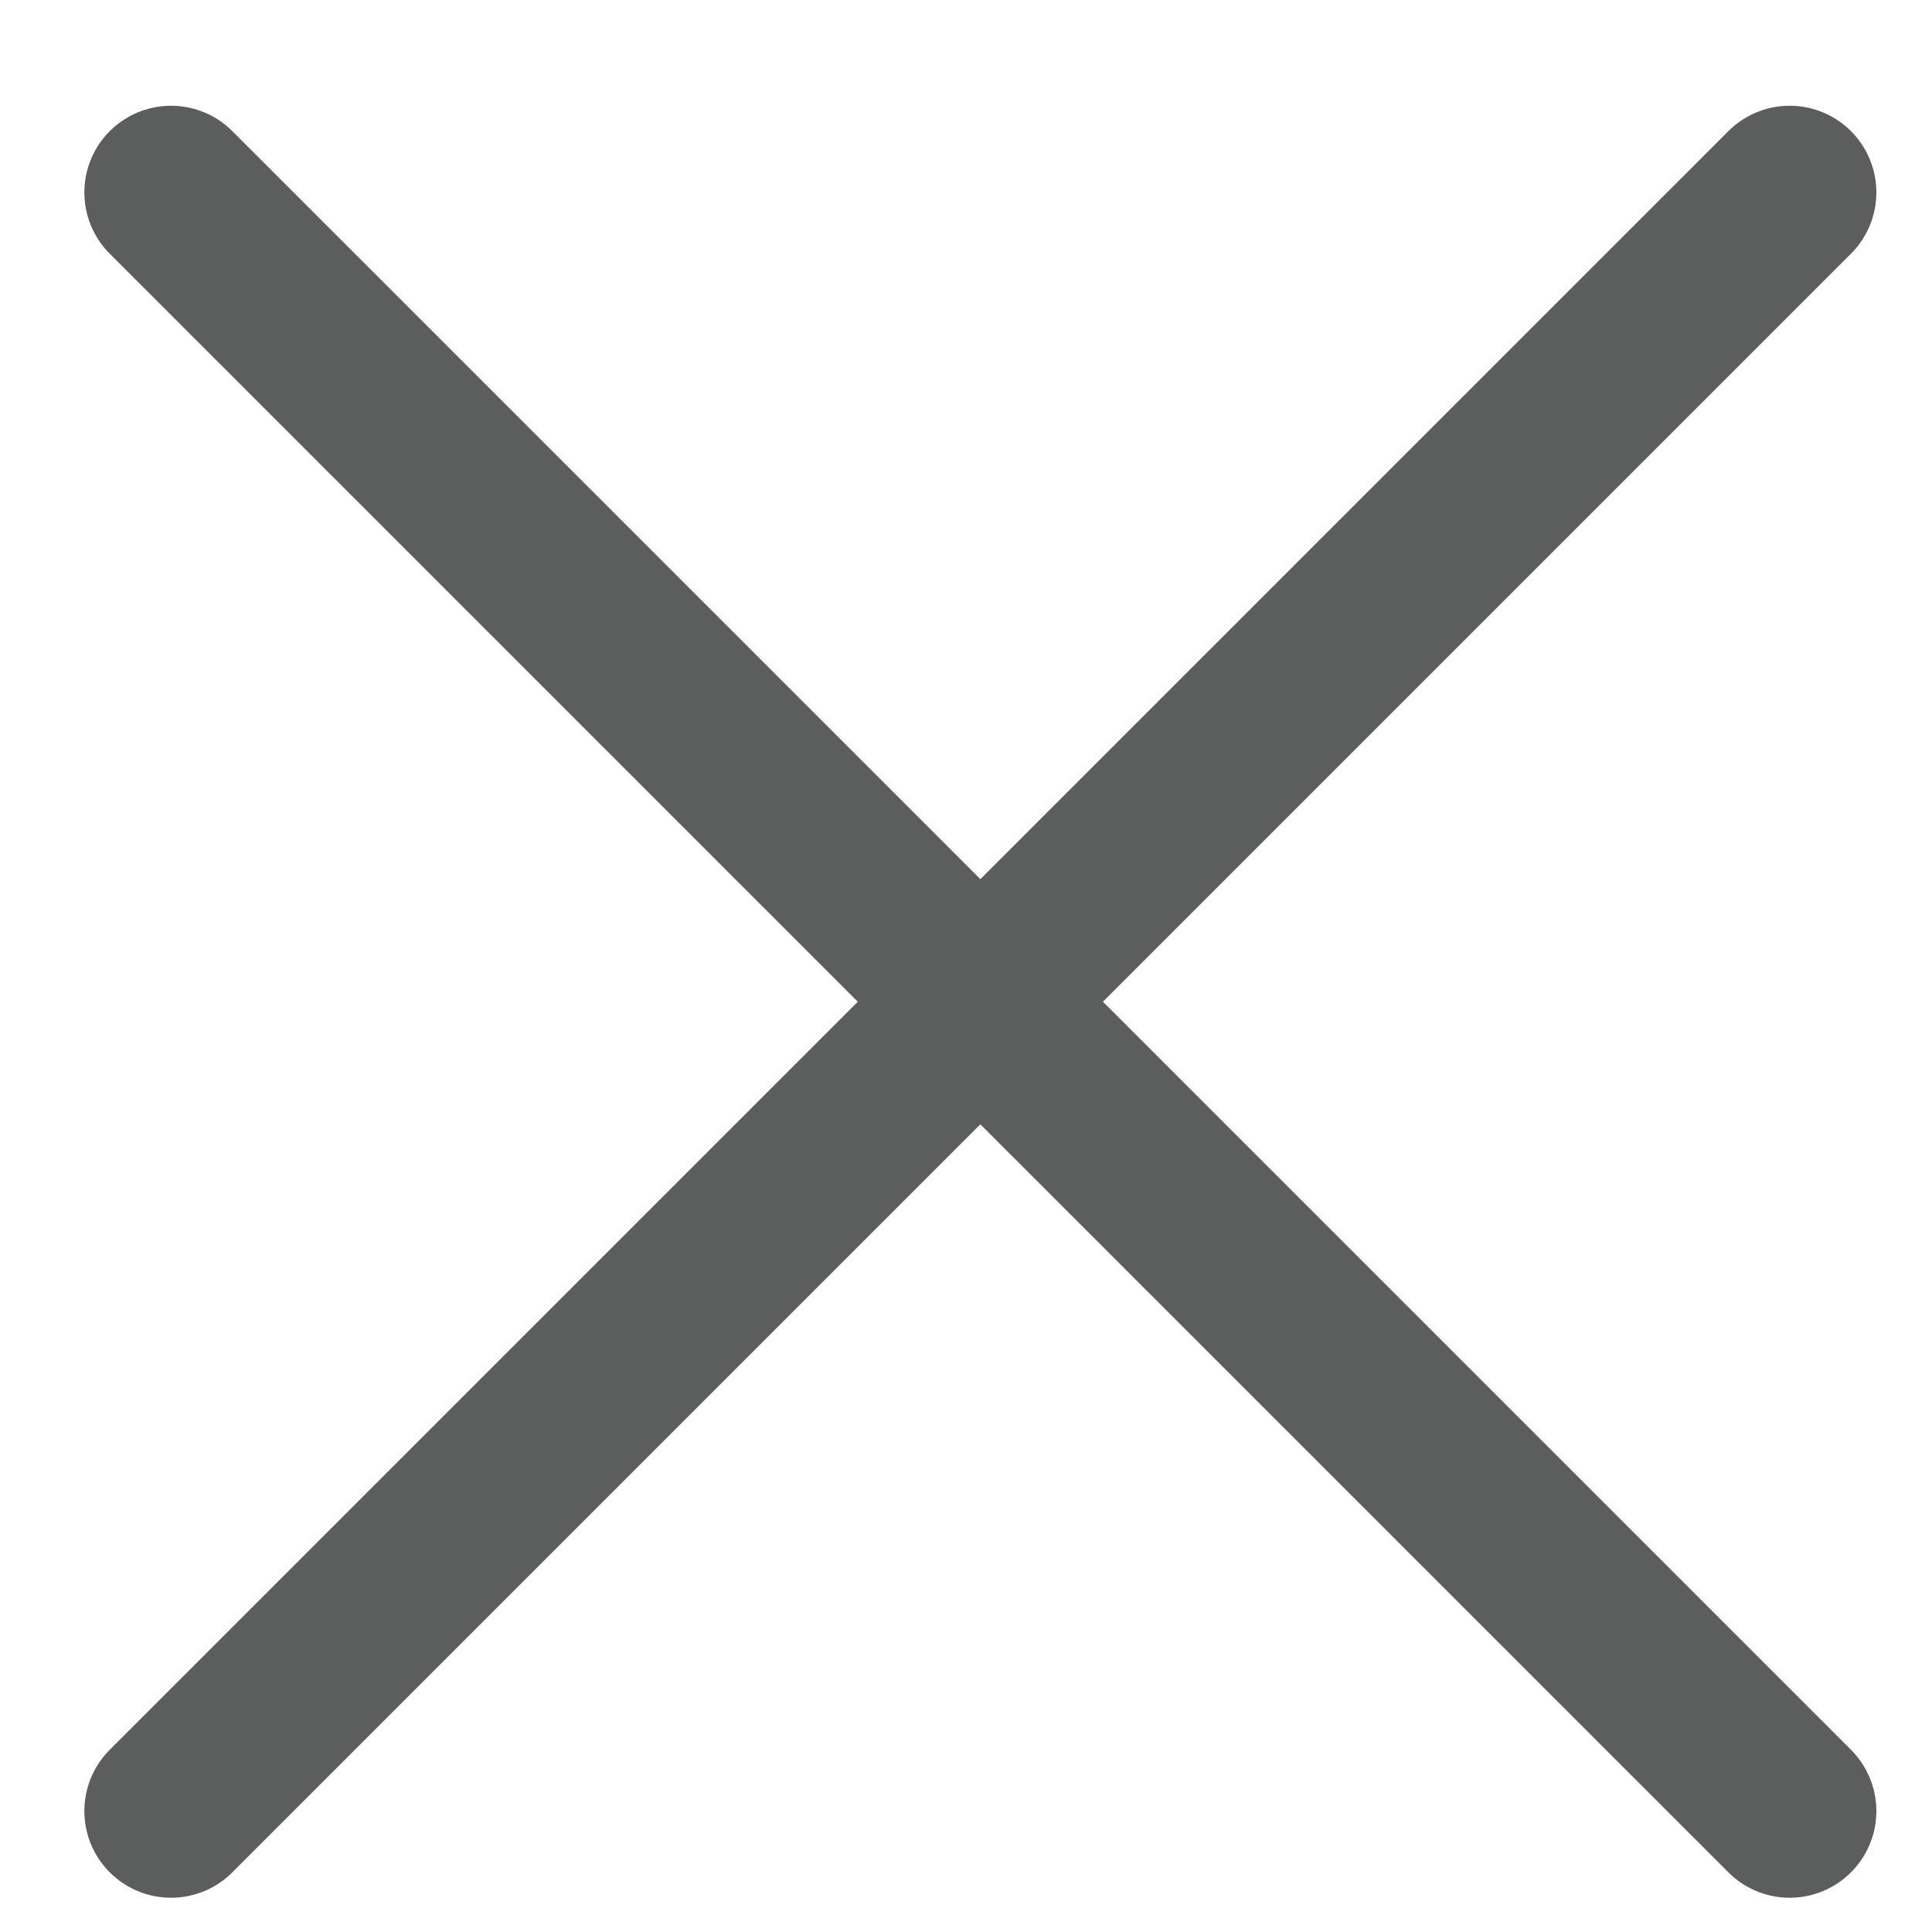
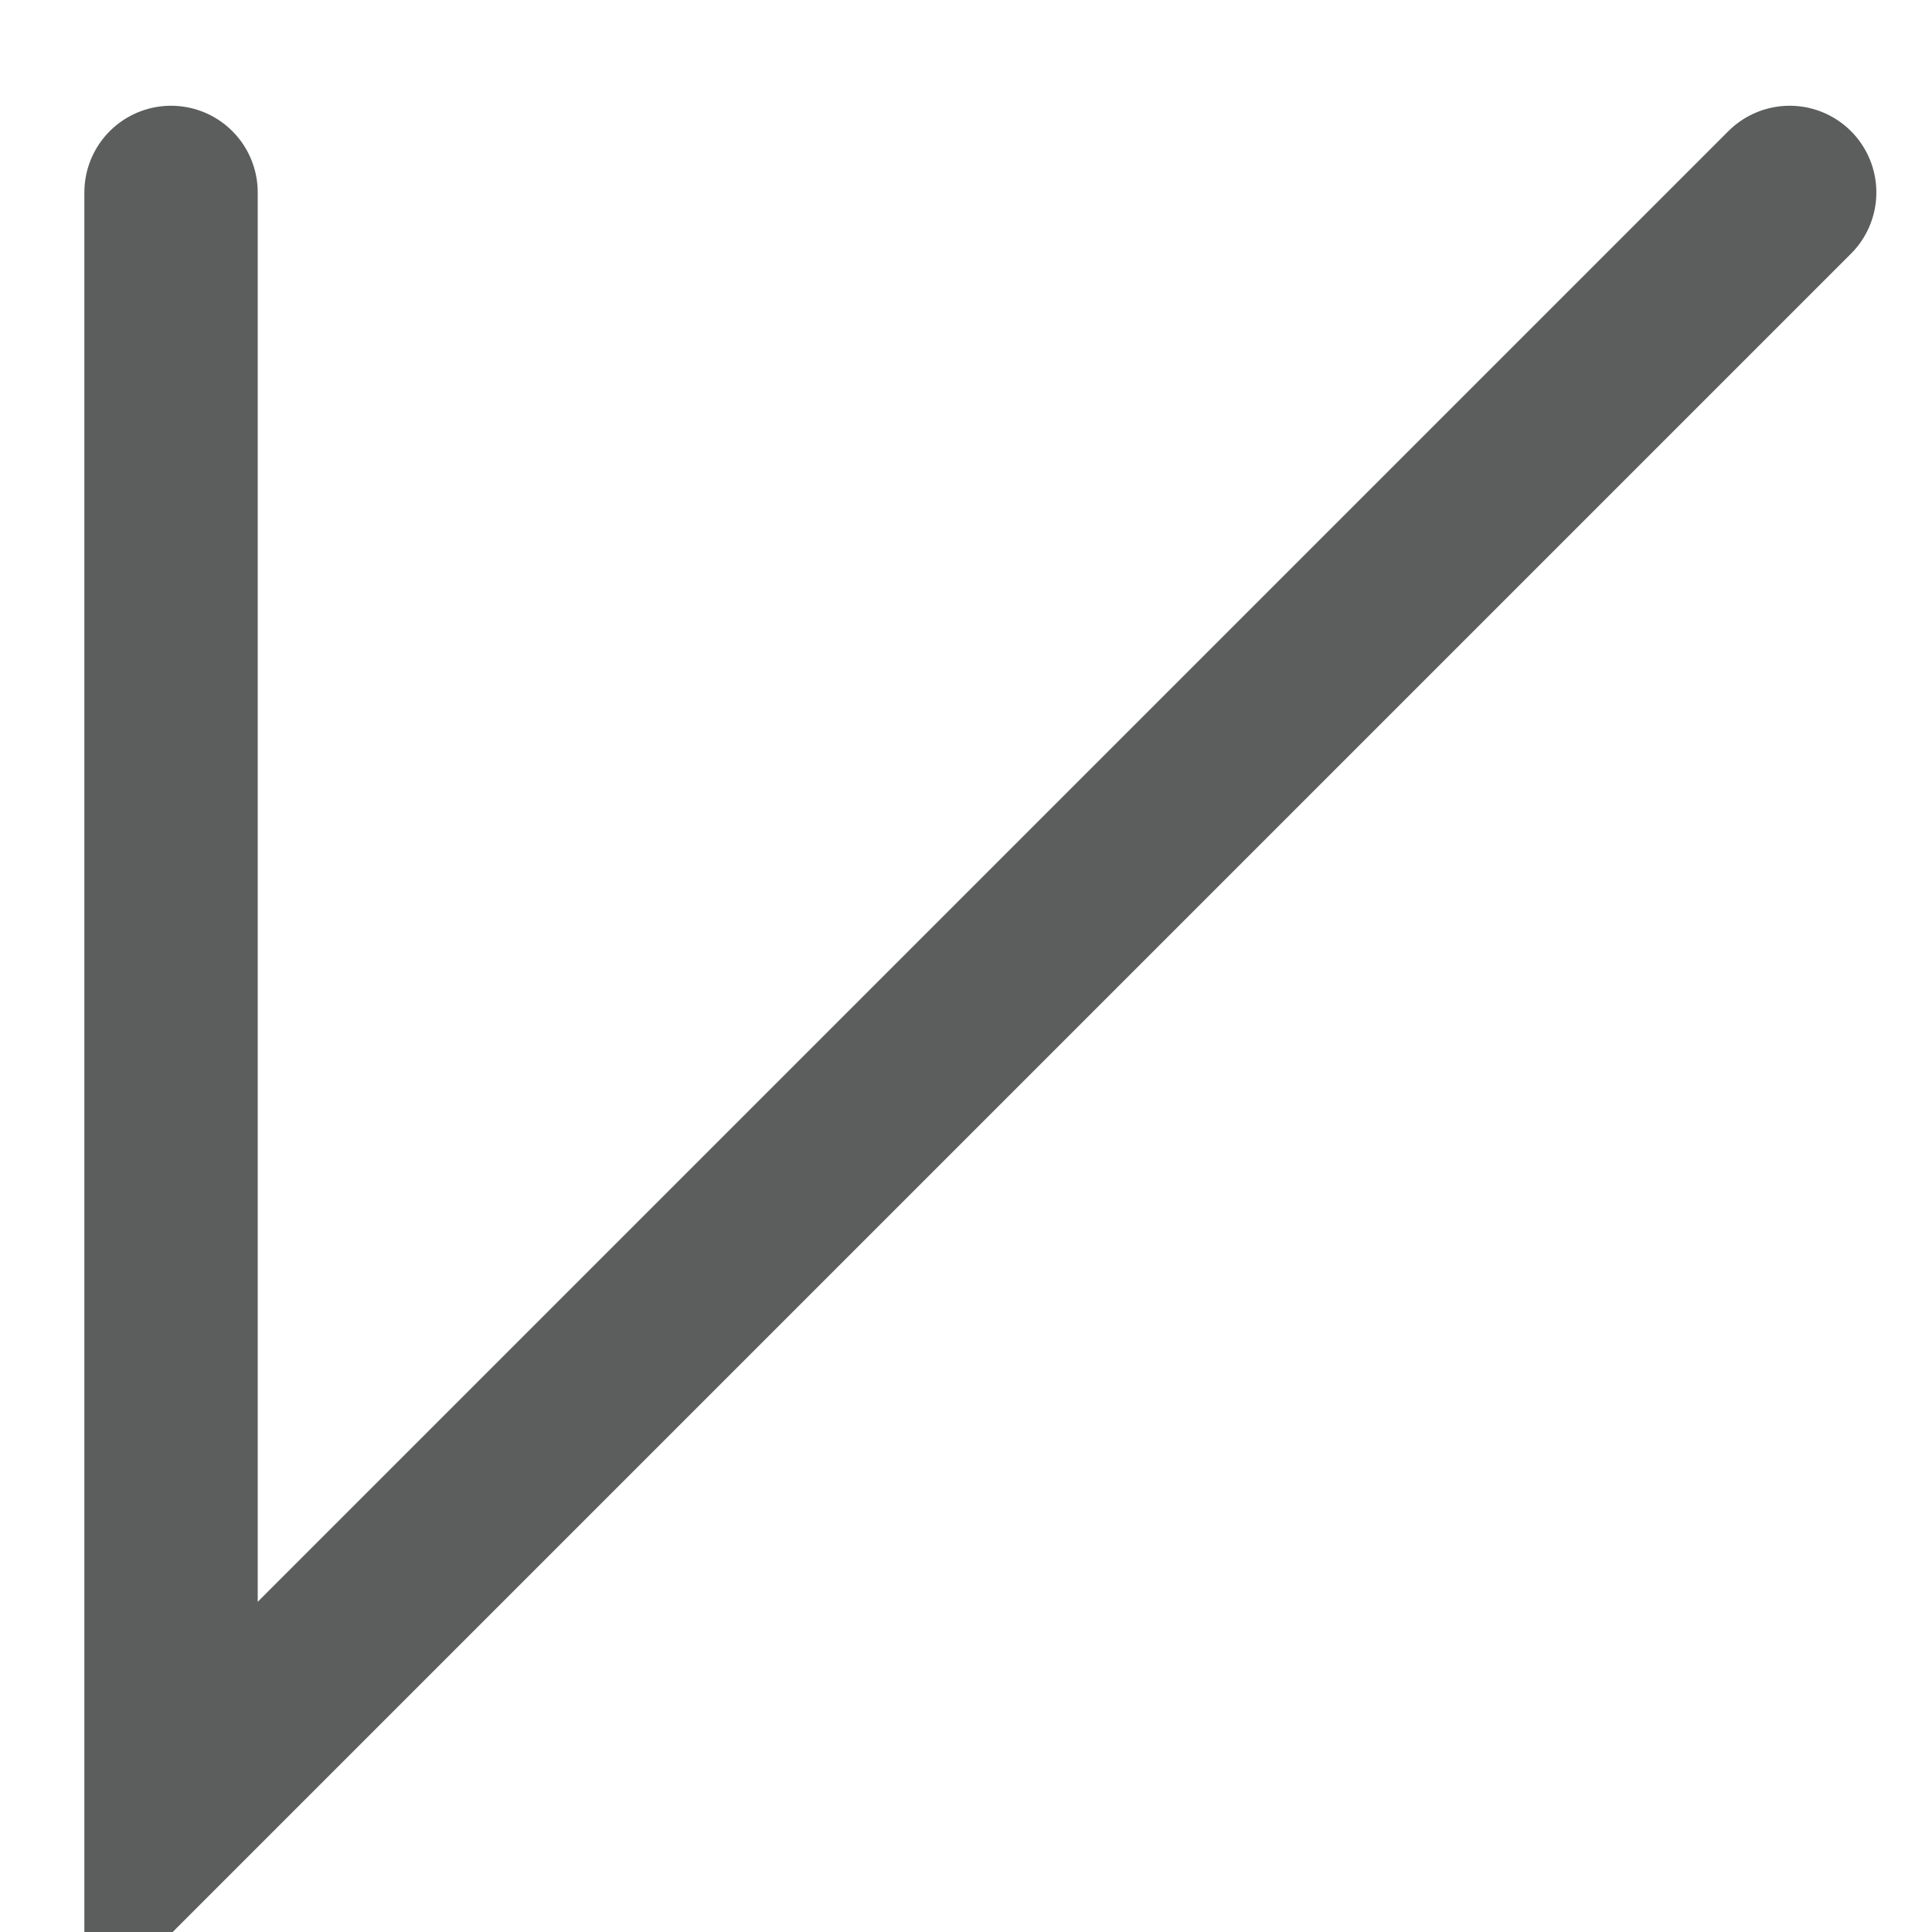
<svg xmlns="http://www.w3.org/2000/svg" width="15" height="15" viewBox="0 0 15 15" fill="none">
-   <path d="M13.895 1.494L1.328 14.061M13.895 14.061L1.328 1.494" stroke="#5C5D5D" stroke-width="1.346" stroke-linecap="round" />
+   <path d="M13.895 1.494L1.328 14.061L1.328 1.494" stroke="#5C5D5D" stroke-width="1.346" stroke-linecap="round" />
</svg>